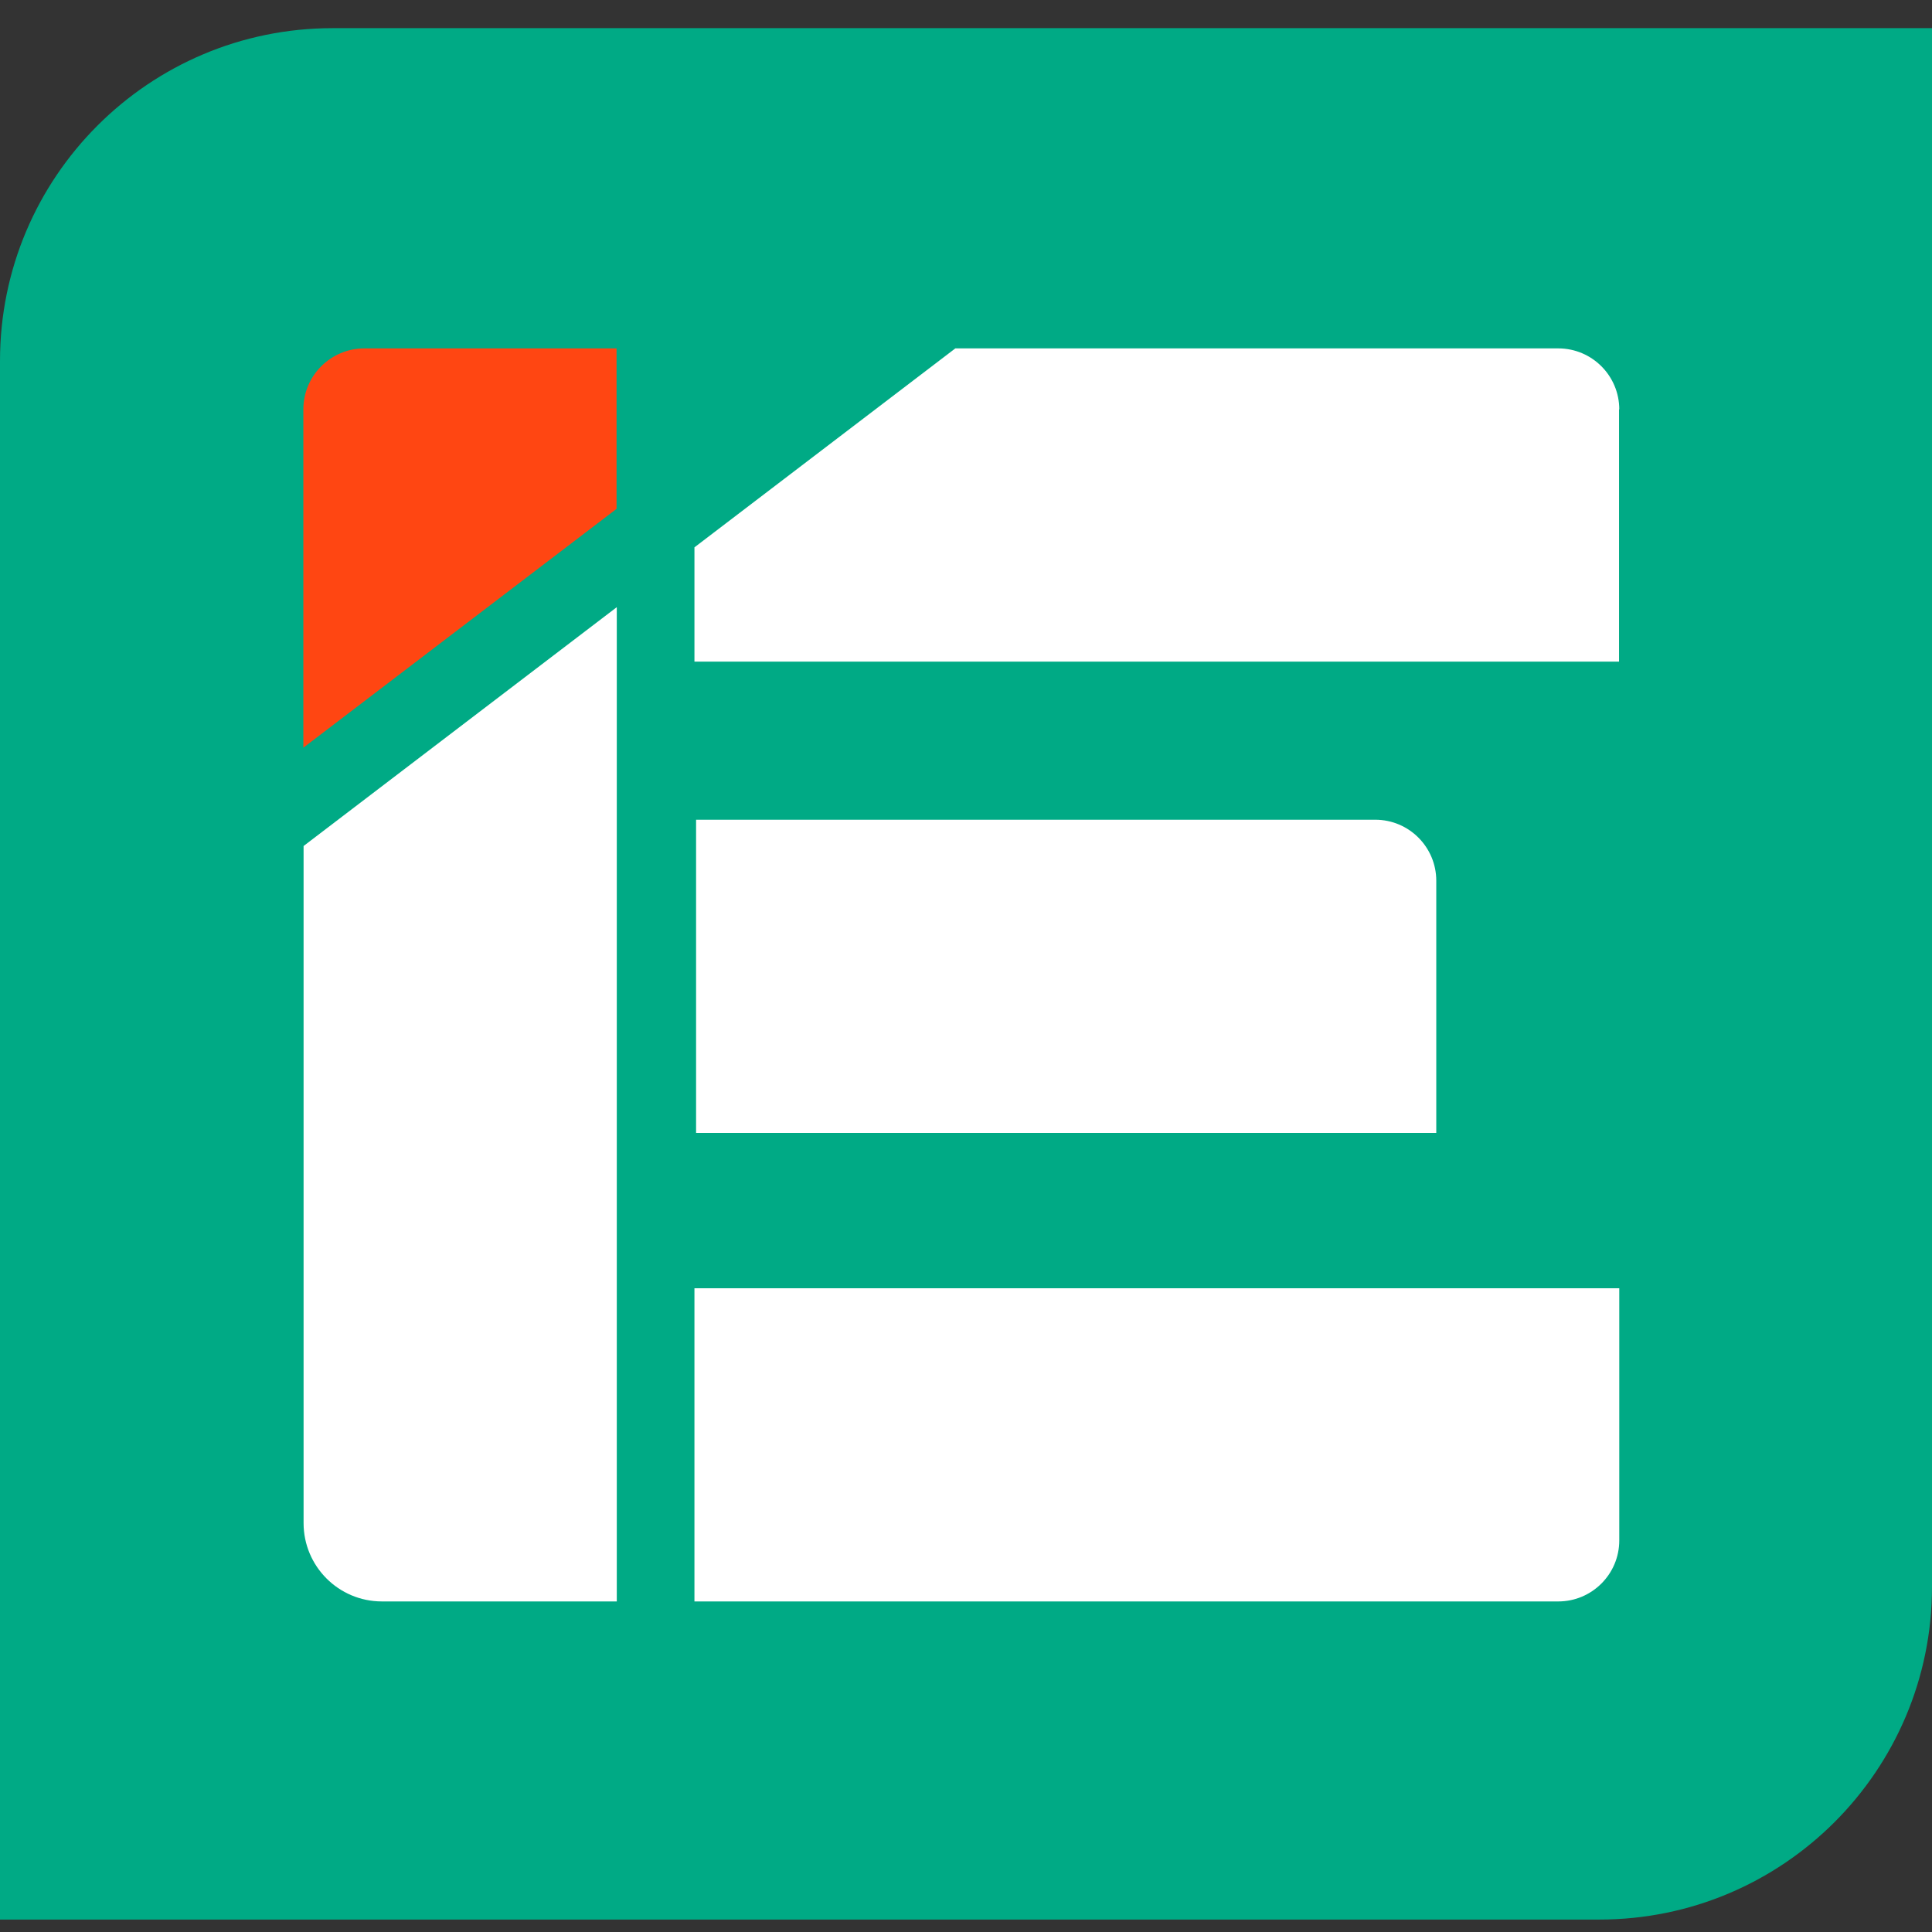
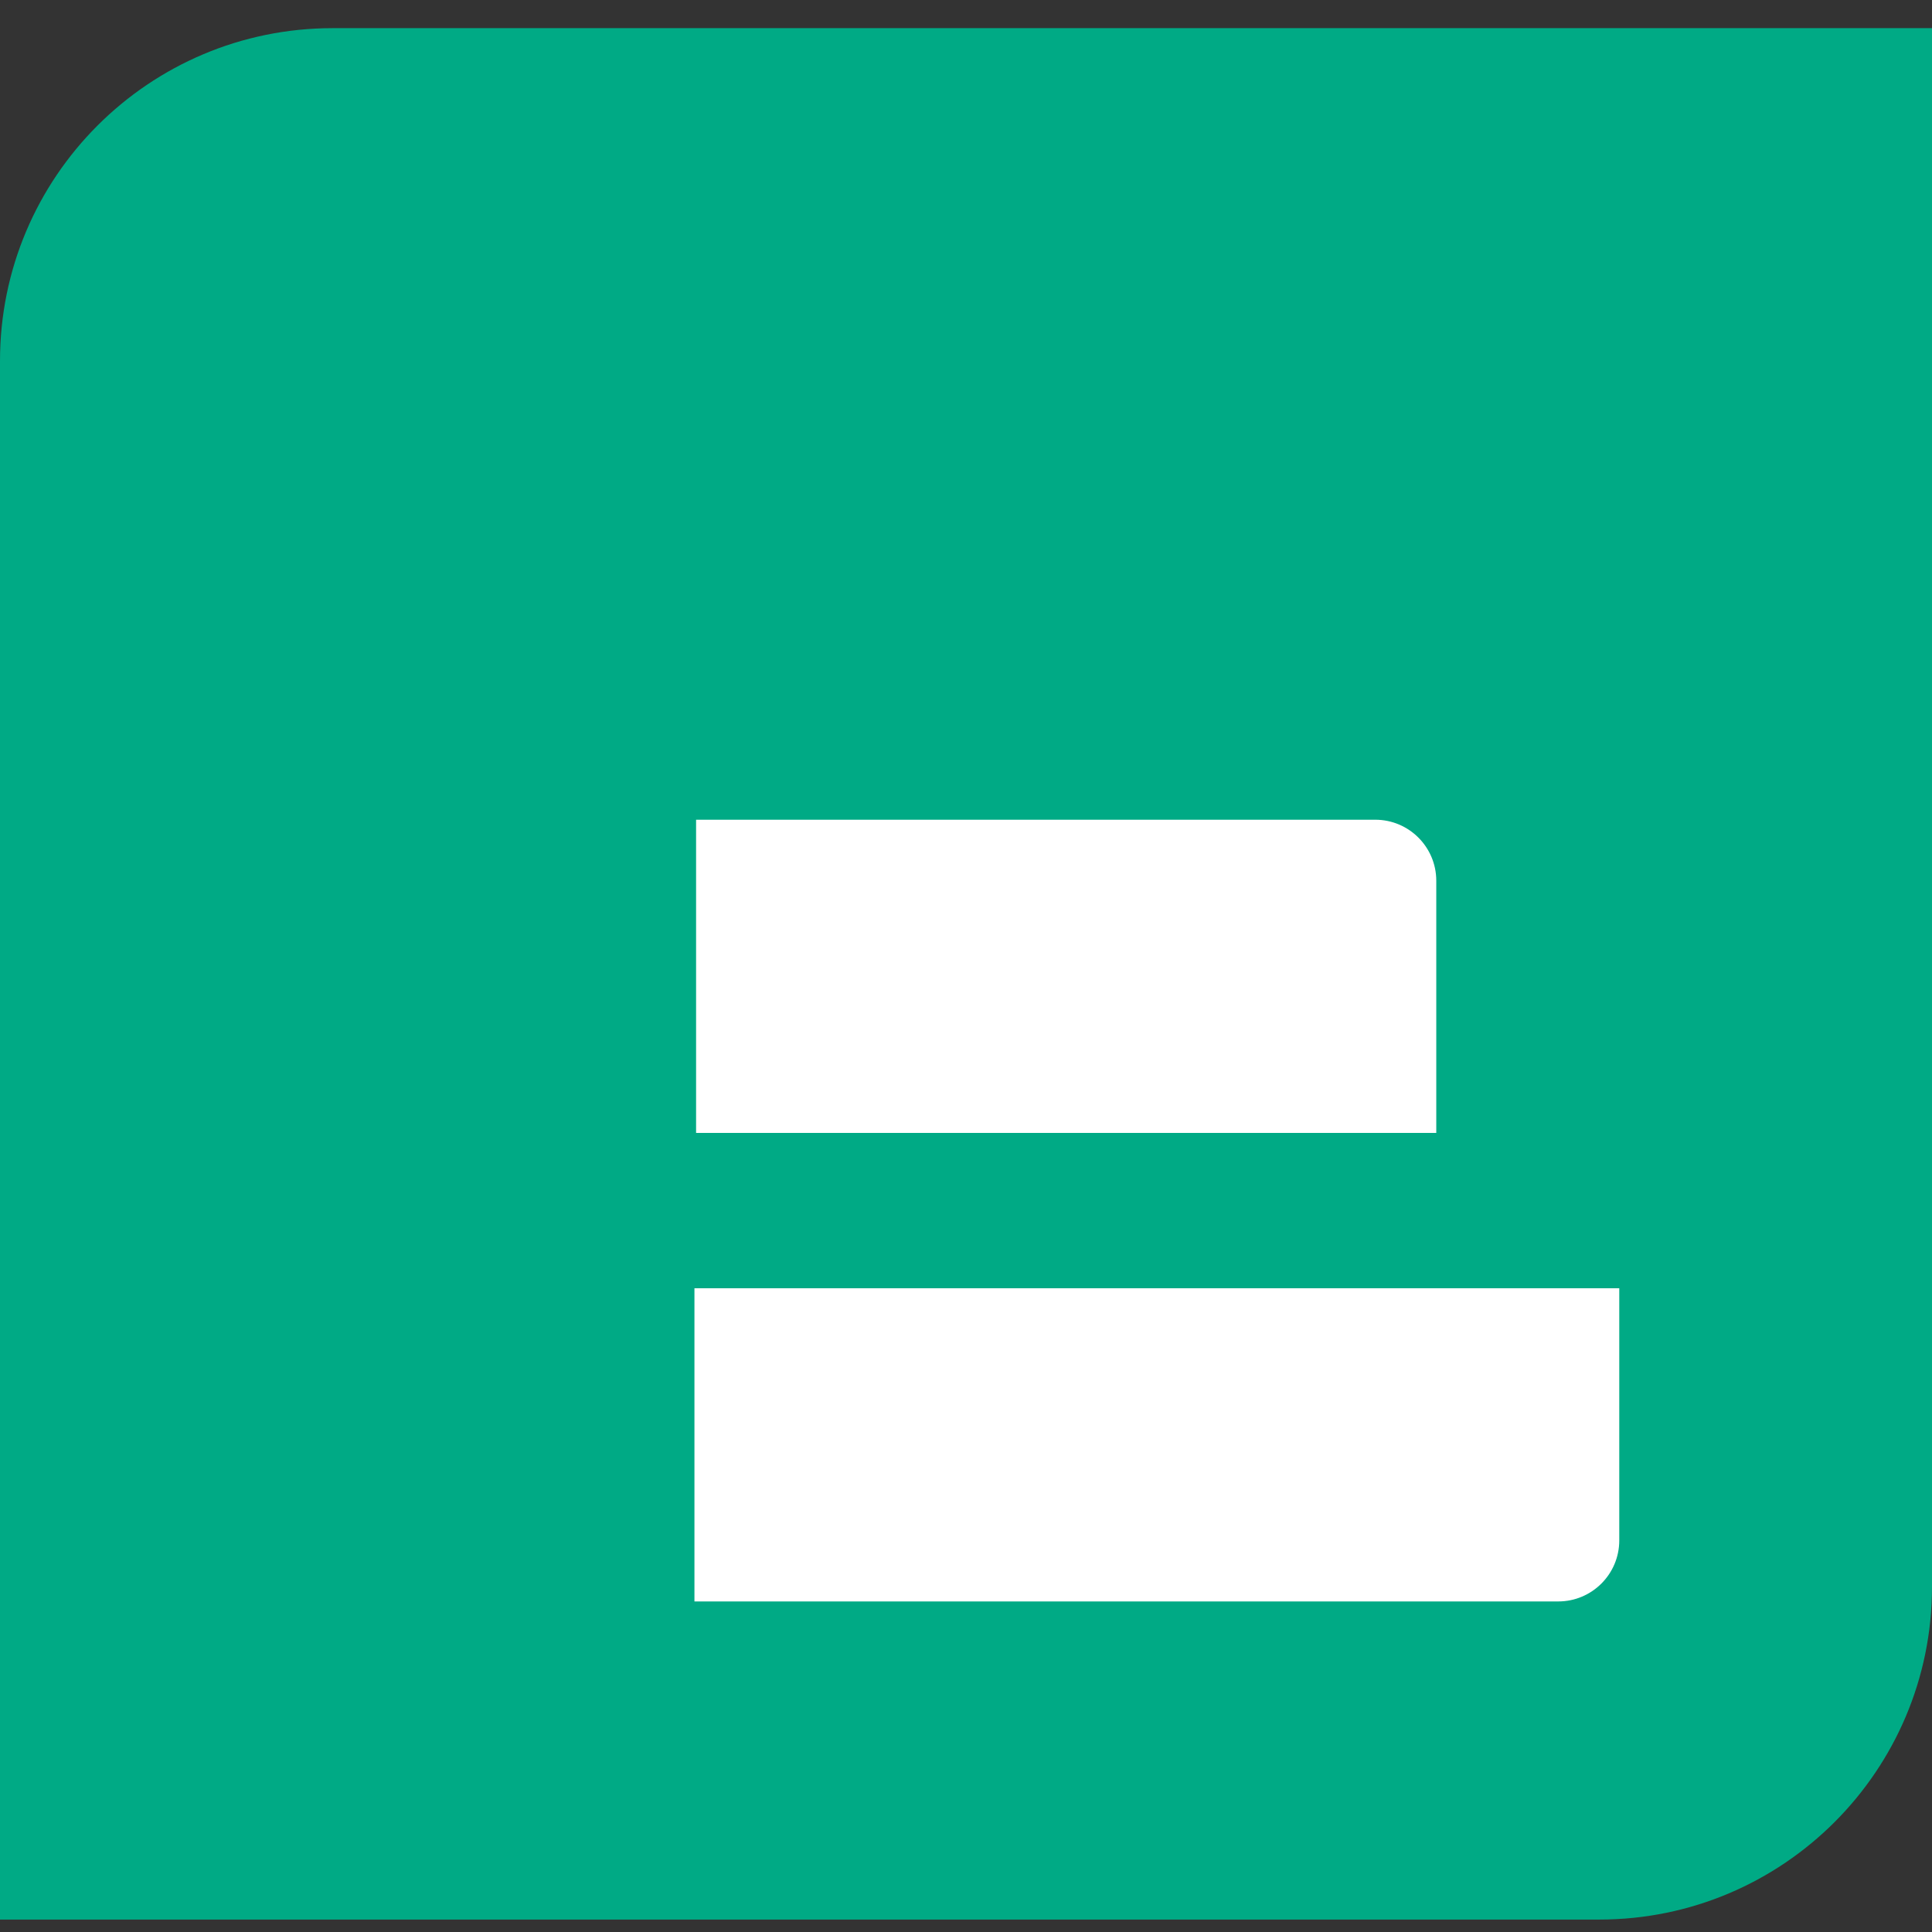
<svg xmlns="http://www.w3.org/2000/svg" baseProfile="tiny-ps" height="823.5" width="823.5" xml:space="preserve" viewBox="0 0 823.5 823.5" version="1.2">
  <rect x="0" y="0" width="823.5" height="823.5" fill="#333333" stroke="none" />
  <title>bimi-svg-tiny-12-ps</title>
  <defs id="defs19" />
  <path fill="#00AA85" id="path1" d="M 823.5,12 H 141.8 C 63.5,12 0,75.5 0,153.8 v 664.4 h 681.7 c 78.3,0 141.8,-63.5 141.8,-141.8 z" class="st0" />
  <g transform="translate(-223.2,-184.8)" id="g19">
    <path fill="#FFFFFF" id="path15" d="M 519.9,534.2 V 667.7 H 835.4 V 560.2 c 0,-14.3 -11.6,-26 -26,-26 z" class="st1" />
    <path fill="#FFFFFF" id="path16" d="m 887.4,867.4 c 14.3,0 26,-11.6 26,-26 V 733.9 H 519.2 v 133.5 z" class="st1" />
-     <path fill="#FFFFFF" id="path17" d="M 486.1,443.6 352.6,545.4 V 834 c 0,18.4 14.9,33.4 33.4,33.4 h 100.1 z" class="st1" />
-     <path fill="#FFFFFF" id="path18" d="m 913.4,359.3 c 0,-14.3 -11.6,-26 -26,-26 h -257 l -111.2,84.8 v 48.7 H 913.3 V 359.3 Z" class="st1" />
-     <path fill="#FF4612" id="path19" d="M 486.1,333.3 H 378.5 c -14.3,0 -26,11.6 -26,26 V 503.5 L 486,401.7 v -68.4 z" class="st2" />
  </g>
</svg>